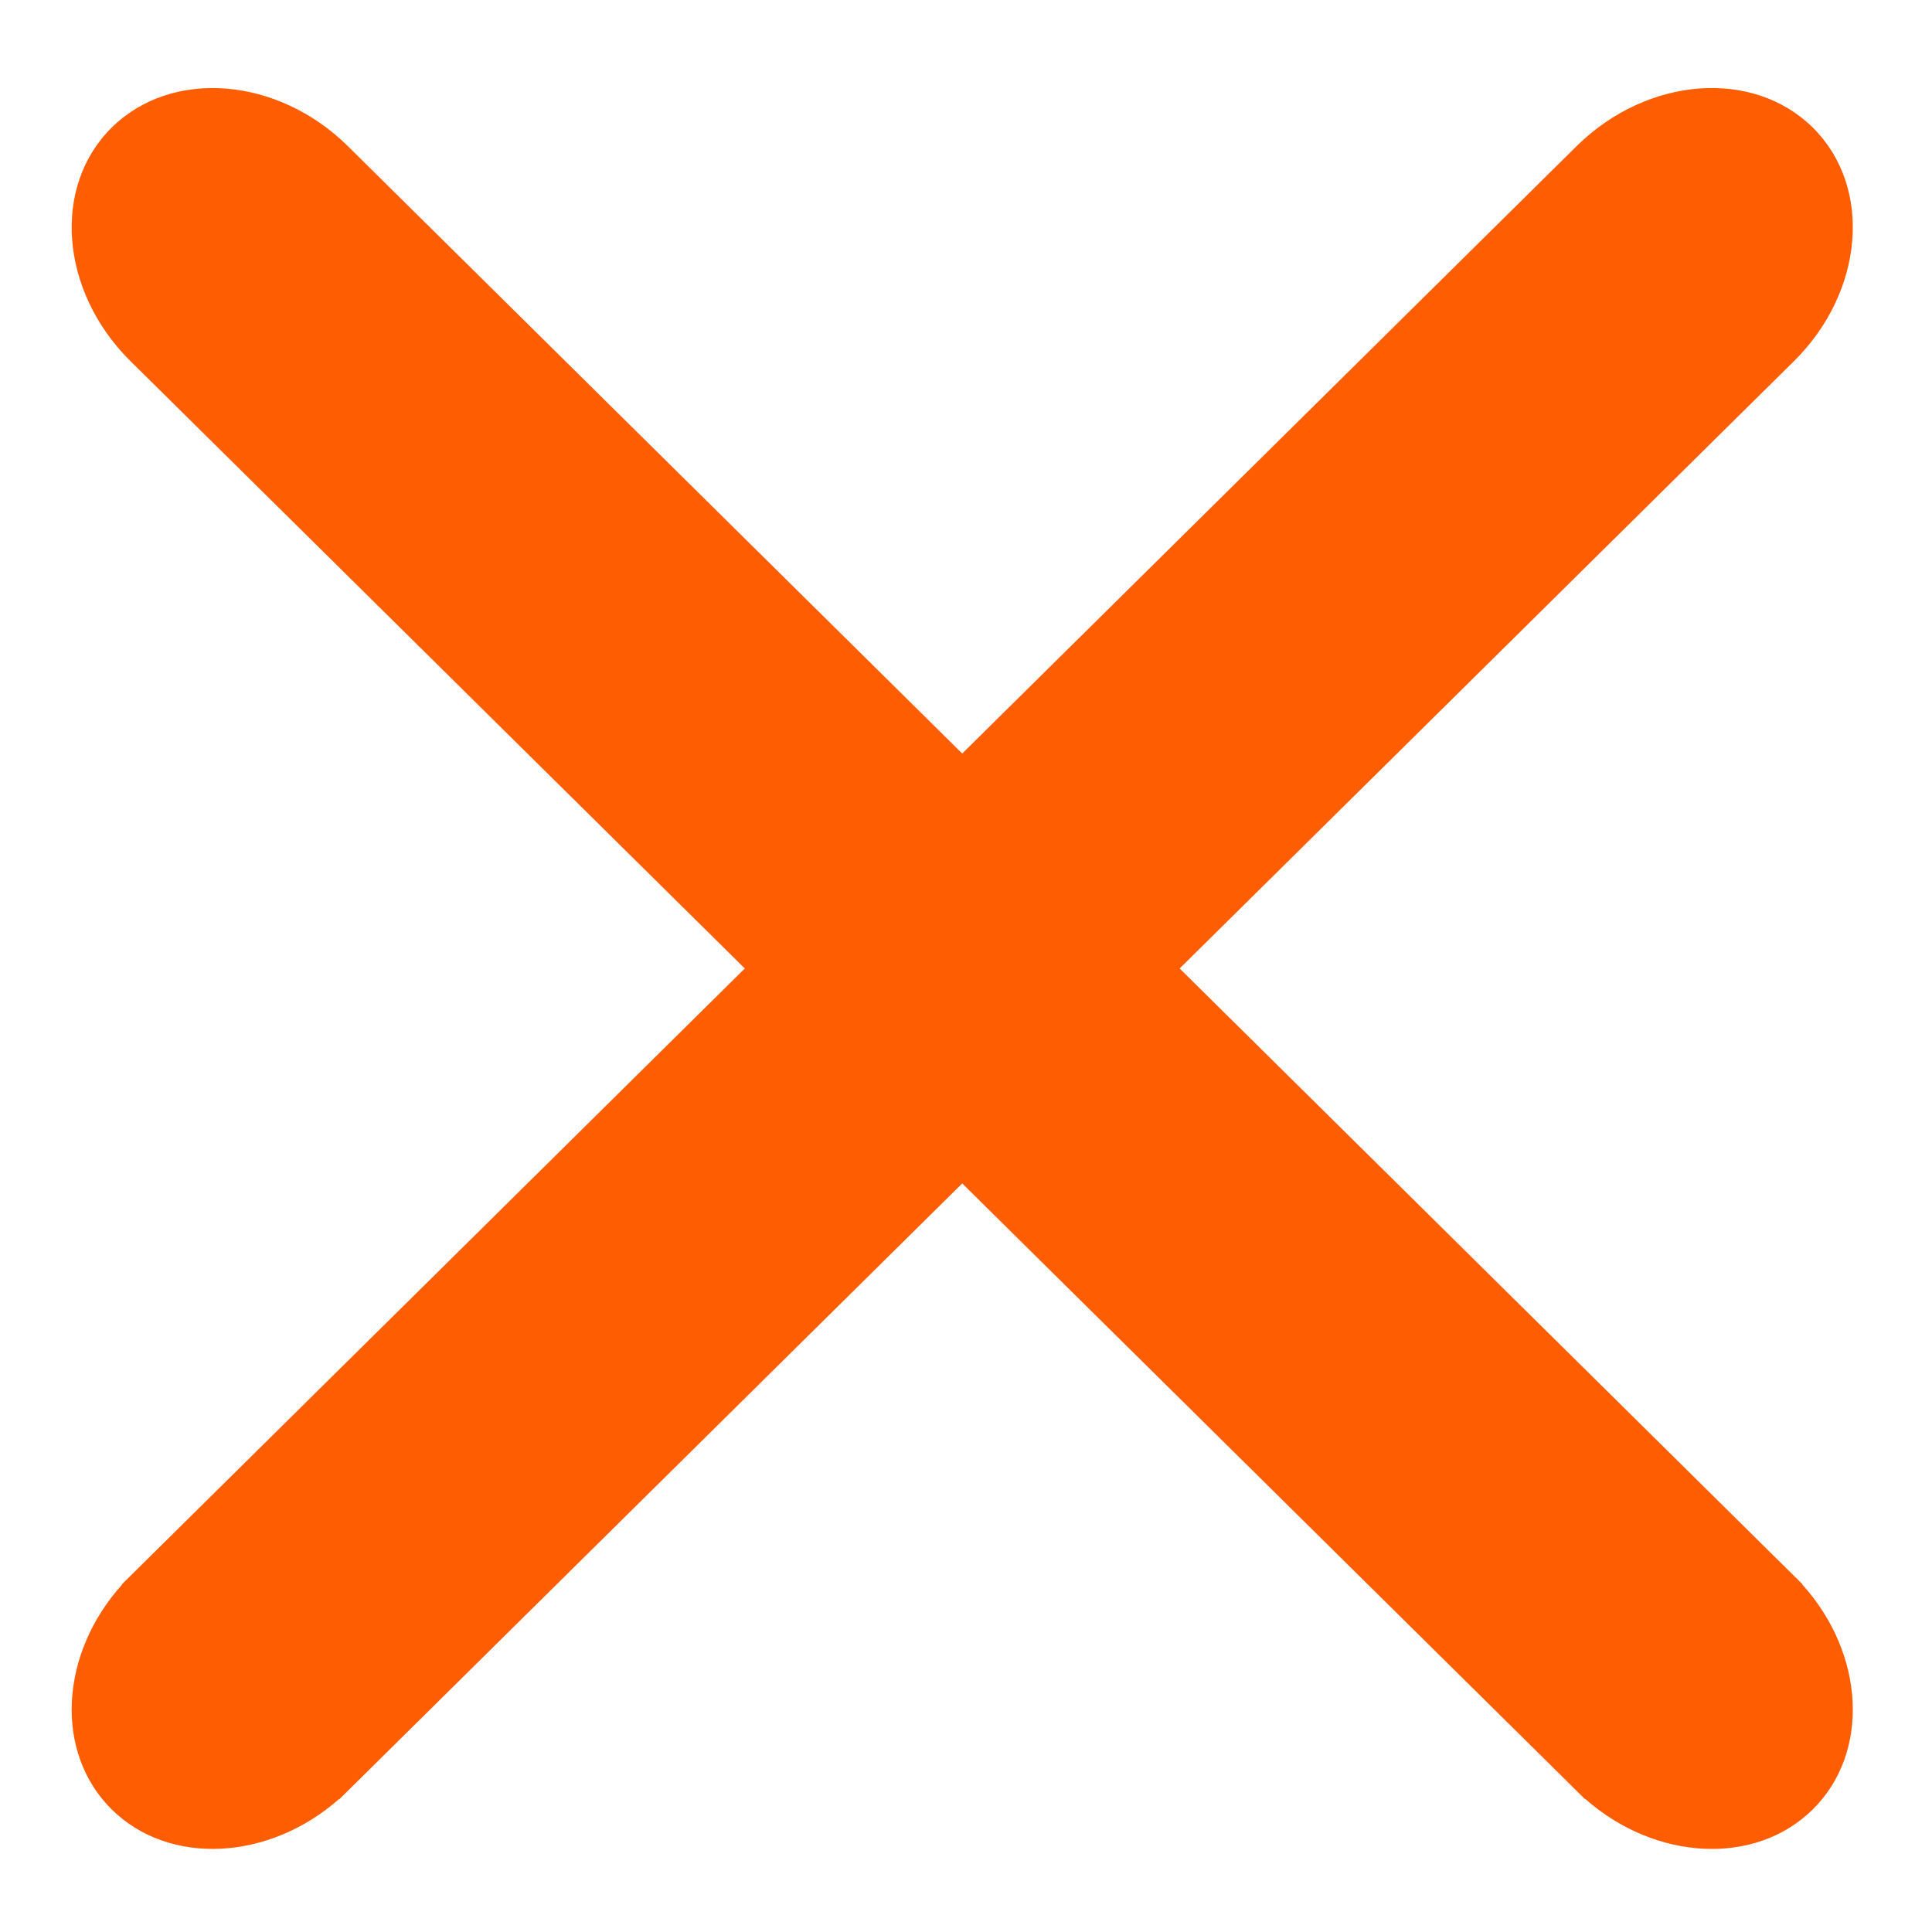
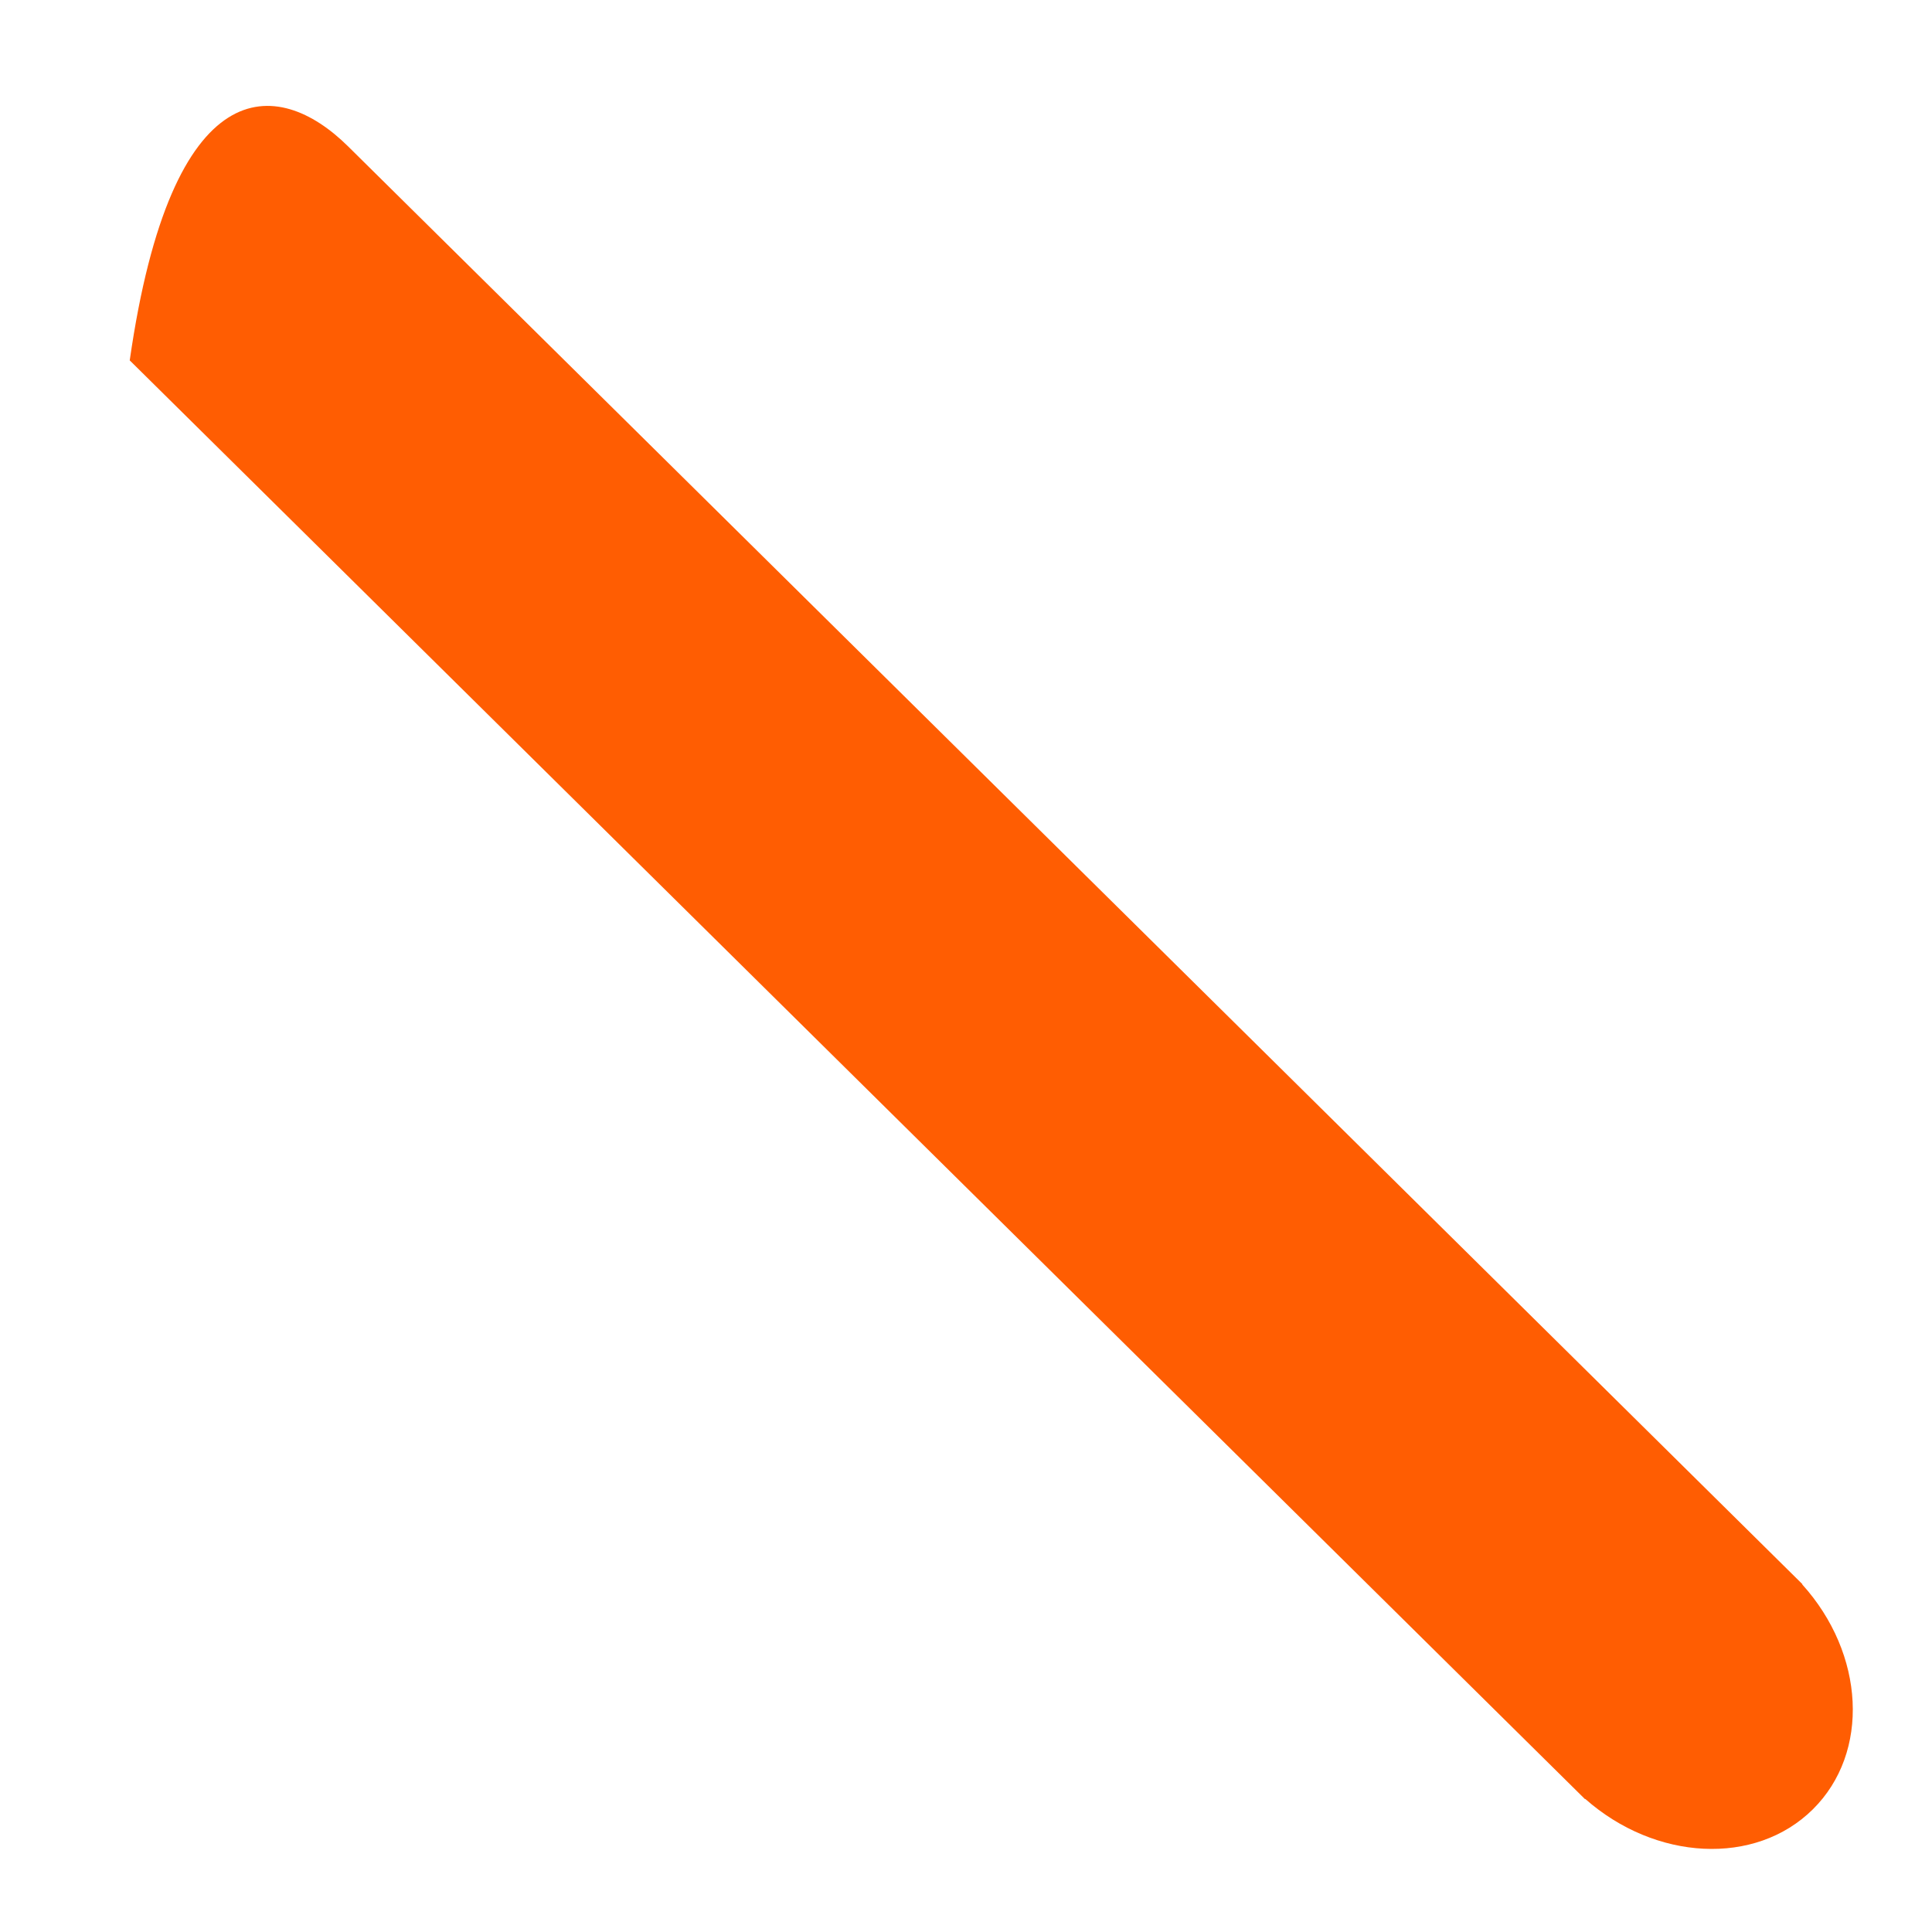
<svg xmlns="http://www.w3.org/2000/svg" width="96px" height="96px" viewBox="0 0 96 96" version="1.1">
  <title>nav-search-close</title>
  <g id="Page-1" stroke="none" stroke-width="1" fill="none" fill-rule="evenodd">
    <g id="nav-search-close" fill="#FF5D02">
-       <path d="M-2.802,56.009 C-7.696,56.01 -11.64,52.639 -11.616,48.464 C-11.592,44.272 -7.578,40.845 -2.658,40.817 L98.968,40.236 L98.968,40.252 C103.61,40.487 107.268,43.763 107.245,47.784 C107.222,51.806 103.526,55.124 98.881,55.412 L98.881,55.428 L-2.745,56.008 L-2.802,56.009 Z" id="Path" transform="translate(47.814, 48.122) rotate(45) translate(-47.814, -48.122) " />
-       <path d="M-2.717,55.428 C-7.612,55.373 -11.594,51.957 -11.618,47.781 C-11.642,43.589 -7.667,40.208 -2.747,40.236 L98.879,40.817 L98.879,40.833 C103.524,41.121 107.219,44.439 107.243,48.46 C107.265,52.482 103.608,55.758 98.966,55.992 L98.966,56.009 L-2.66,55.428 L-2.717,55.428 Z" id="Path" transform="translate(47.812, 48.122) scale(-1, -1) rotate(-45) translate(-47.812, -48.122) " />
+       <path d="M-2.802,56.009 C-11.592,44.272 -7.578,40.845 -2.658,40.817 L98.968,40.236 L98.968,40.252 C103.61,40.487 107.268,43.763 107.245,47.784 C107.222,51.806 103.526,55.124 98.881,55.412 L98.881,55.428 L-2.745,56.008 L-2.802,56.009 Z" id="Path" transform="translate(47.814, 48.122) rotate(45) translate(-47.814, -48.122) " />
    </g>
  </g>
</svg>